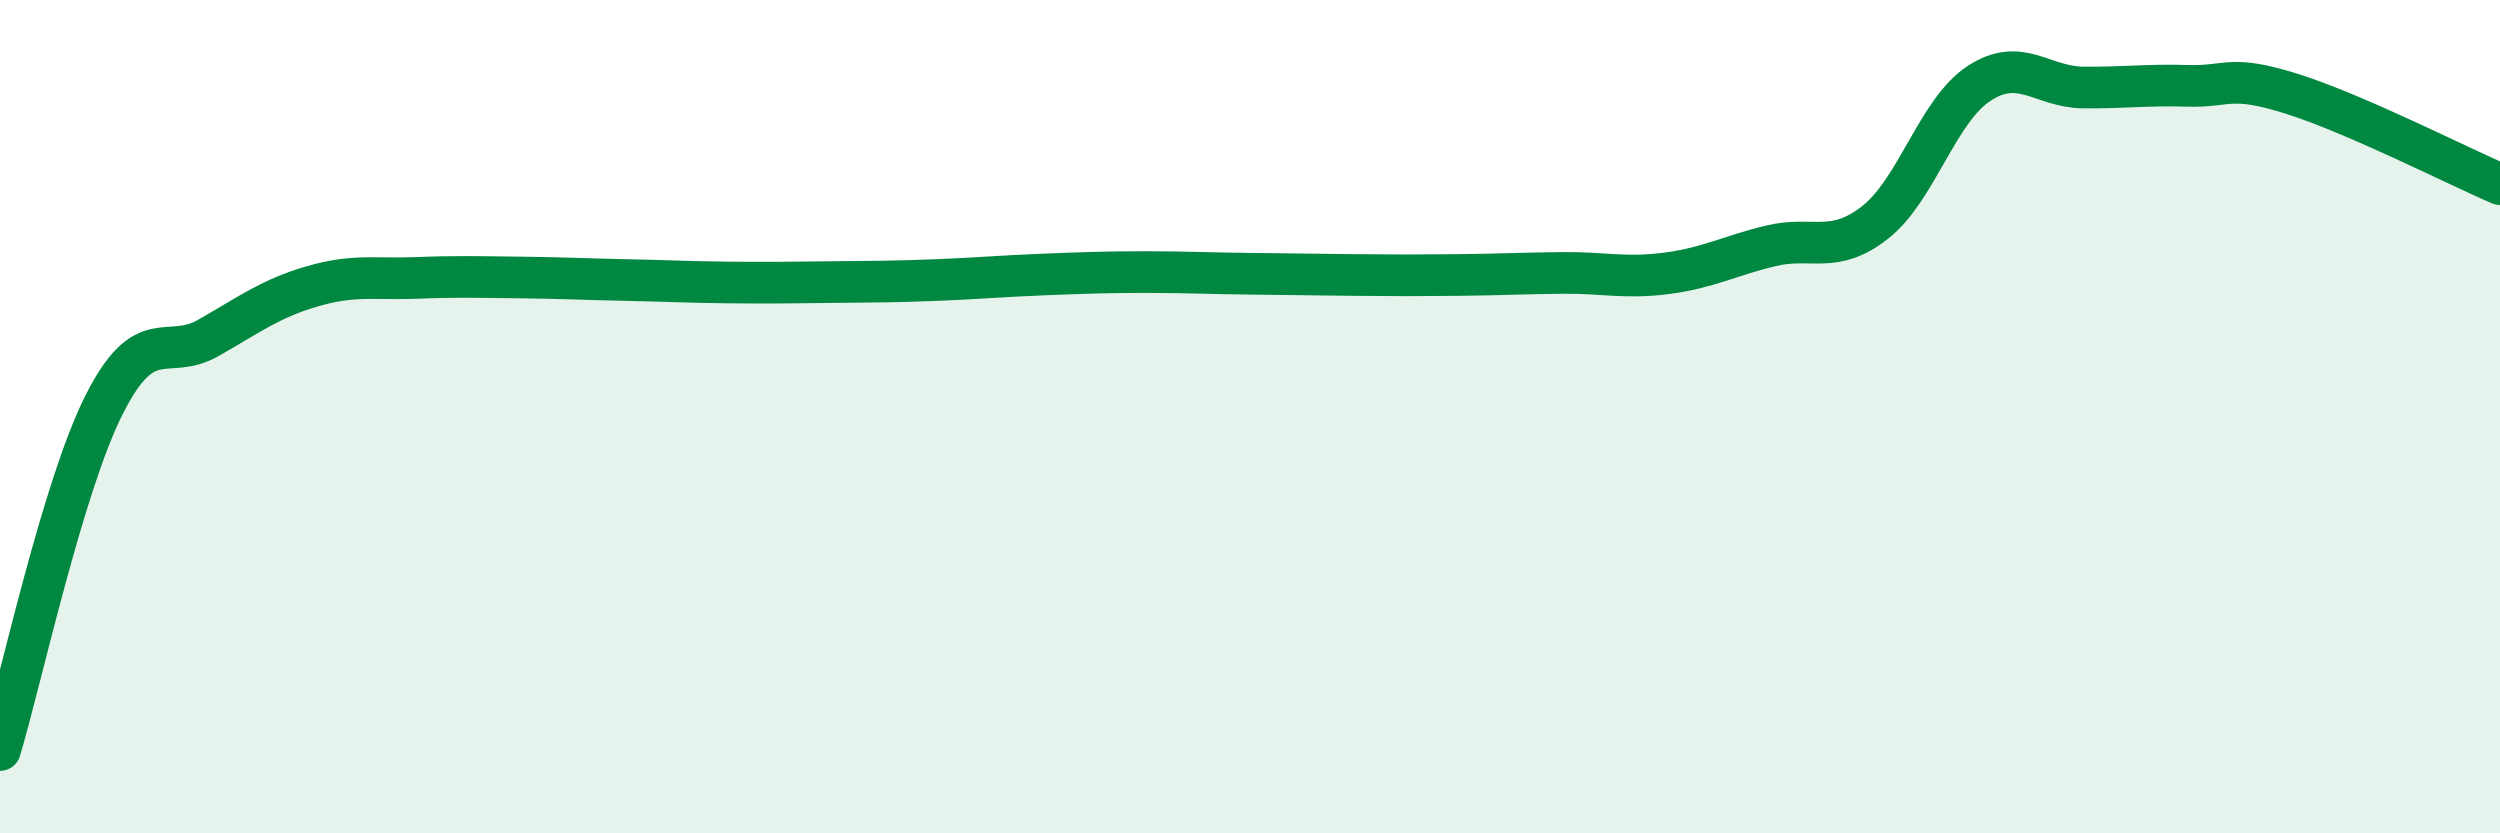
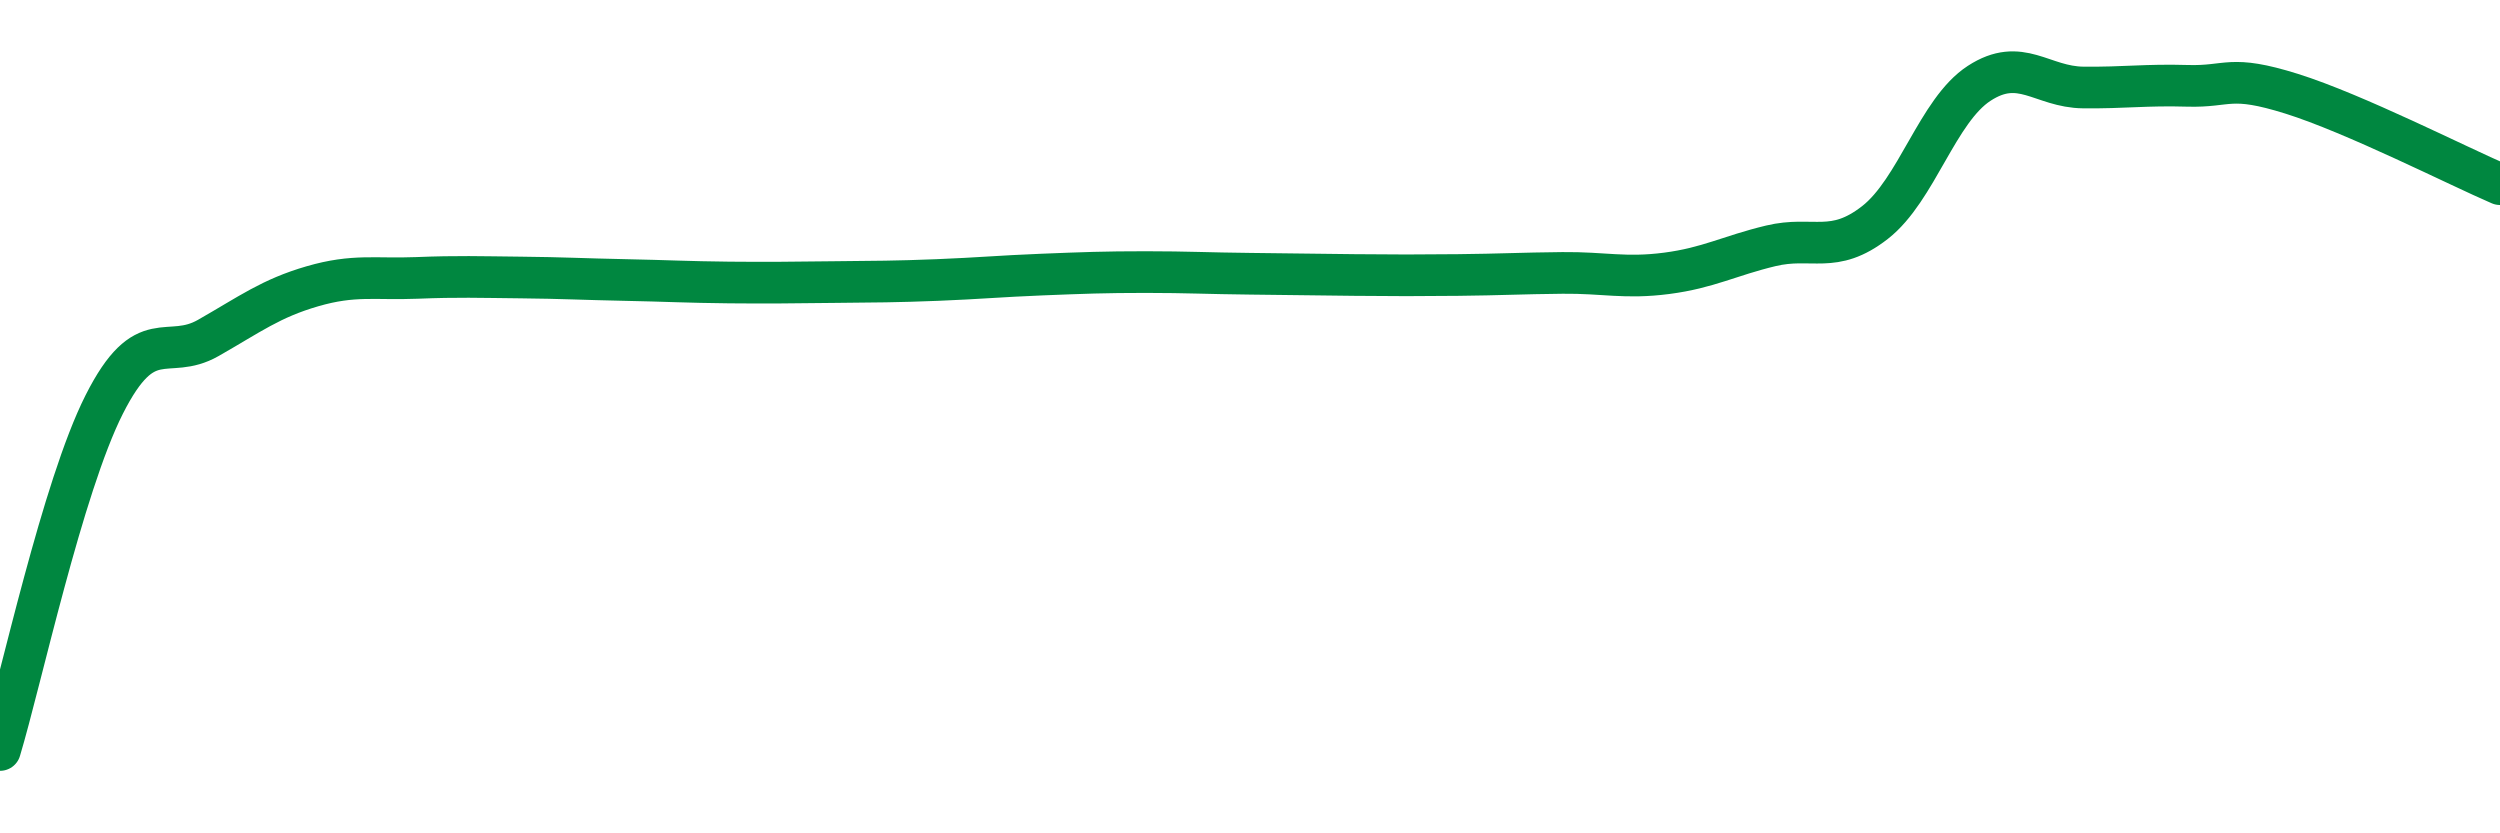
<svg xmlns="http://www.w3.org/2000/svg" width="60" height="20" viewBox="0 0 60 20">
-   <path d="M 0,18 C 0.5,16.34 1.5,11.69 2.5,9.71 C 3.5,7.73 4,8.68 5,8.11 C 6,7.54 6.5,7.16 7.5,6.87 C 8.5,6.58 9,6.71 10,6.67 C 11,6.63 11.5,6.65 12.5,6.66 C 13.5,6.67 14,6.7 15,6.72 C 16,6.74 16.5,6.77 17.5,6.78 C 18.5,6.79 19,6.78 20,6.77 C 21,6.76 21.5,6.76 22.5,6.72 C 23.5,6.68 24,6.63 25,6.59 C 26,6.55 26.5,6.53 27.5,6.53 C 28.5,6.53 29,6.56 30,6.57 C 31,6.58 31.5,6.59 32.5,6.6 C 33.5,6.61 34,6.61 35,6.6 C 36,6.59 36.5,6.56 37.5,6.55 C 38.5,6.54 39,6.69 40,6.56 C 41,6.43 41.5,6.14 42.5,5.9 C 43.5,5.66 44,6.12 45,5.34 C 46,4.56 46.5,2.65 47.5,2 C 48.5,1.35 49,2.09 50,2.1 C 51,2.11 51.5,2.03 52.5,2.06 C 53.5,2.09 53.5,1.78 55,2.25 C 56.5,2.72 59,3.99 60,4.42L60 20L0 20Z" fill="#008740" opacity="0.1" stroke-linecap="round" stroke-linejoin="round" />
  <path d="M 0,18 C 0.5,16.34 1.5,11.69 2.5,9.71 C 3.5,7.73 4,8.68 5,8.11 C 6,7.54 6.5,7.16 7.5,6.87 C 8.5,6.58 9,6.71 10,6.67 C 11,6.63 11.5,6.65 12.5,6.66 C 13.5,6.67 14,6.7 15,6.72 C 16,6.74 16.5,6.77 17.5,6.78 C 18.5,6.79 19,6.78 20,6.77 C 21,6.76 21.5,6.76 22.5,6.72 C 23.5,6.68 24,6.63 25,6.59 C 26,6.55 26.5,6.53 27.5,6.53 C 28.5,6.53 29,6.56 30,6.57 C 31,6.58 31.5,6.59 32.5,6.6 C 33.5,6.61 34,6.61 35,6.6 C 36,6.59 36.5,6.56 37.5,6.55 C 38.5,6.54 39,6.69 40,6.56 C 41,6.43 41.5,6.14 42.5,5.9 C 43.5,5.66 44,6.12 45,5.34 C 46,4.56 46.5,2.65 47.5,2 C 48.5,1.35 49,2.09 50,2.1 C 51,2.11 51.5,2.03 52.5,2.06 C 53.5,2.09 53.5,1.78 55,2.25 C 56.5,2.72 59,3.99 60,4.42" stroke="#008740" stroke-width="1" fill="none" stroke-linecap="round" stroke-linejoin="round" />
</svg>